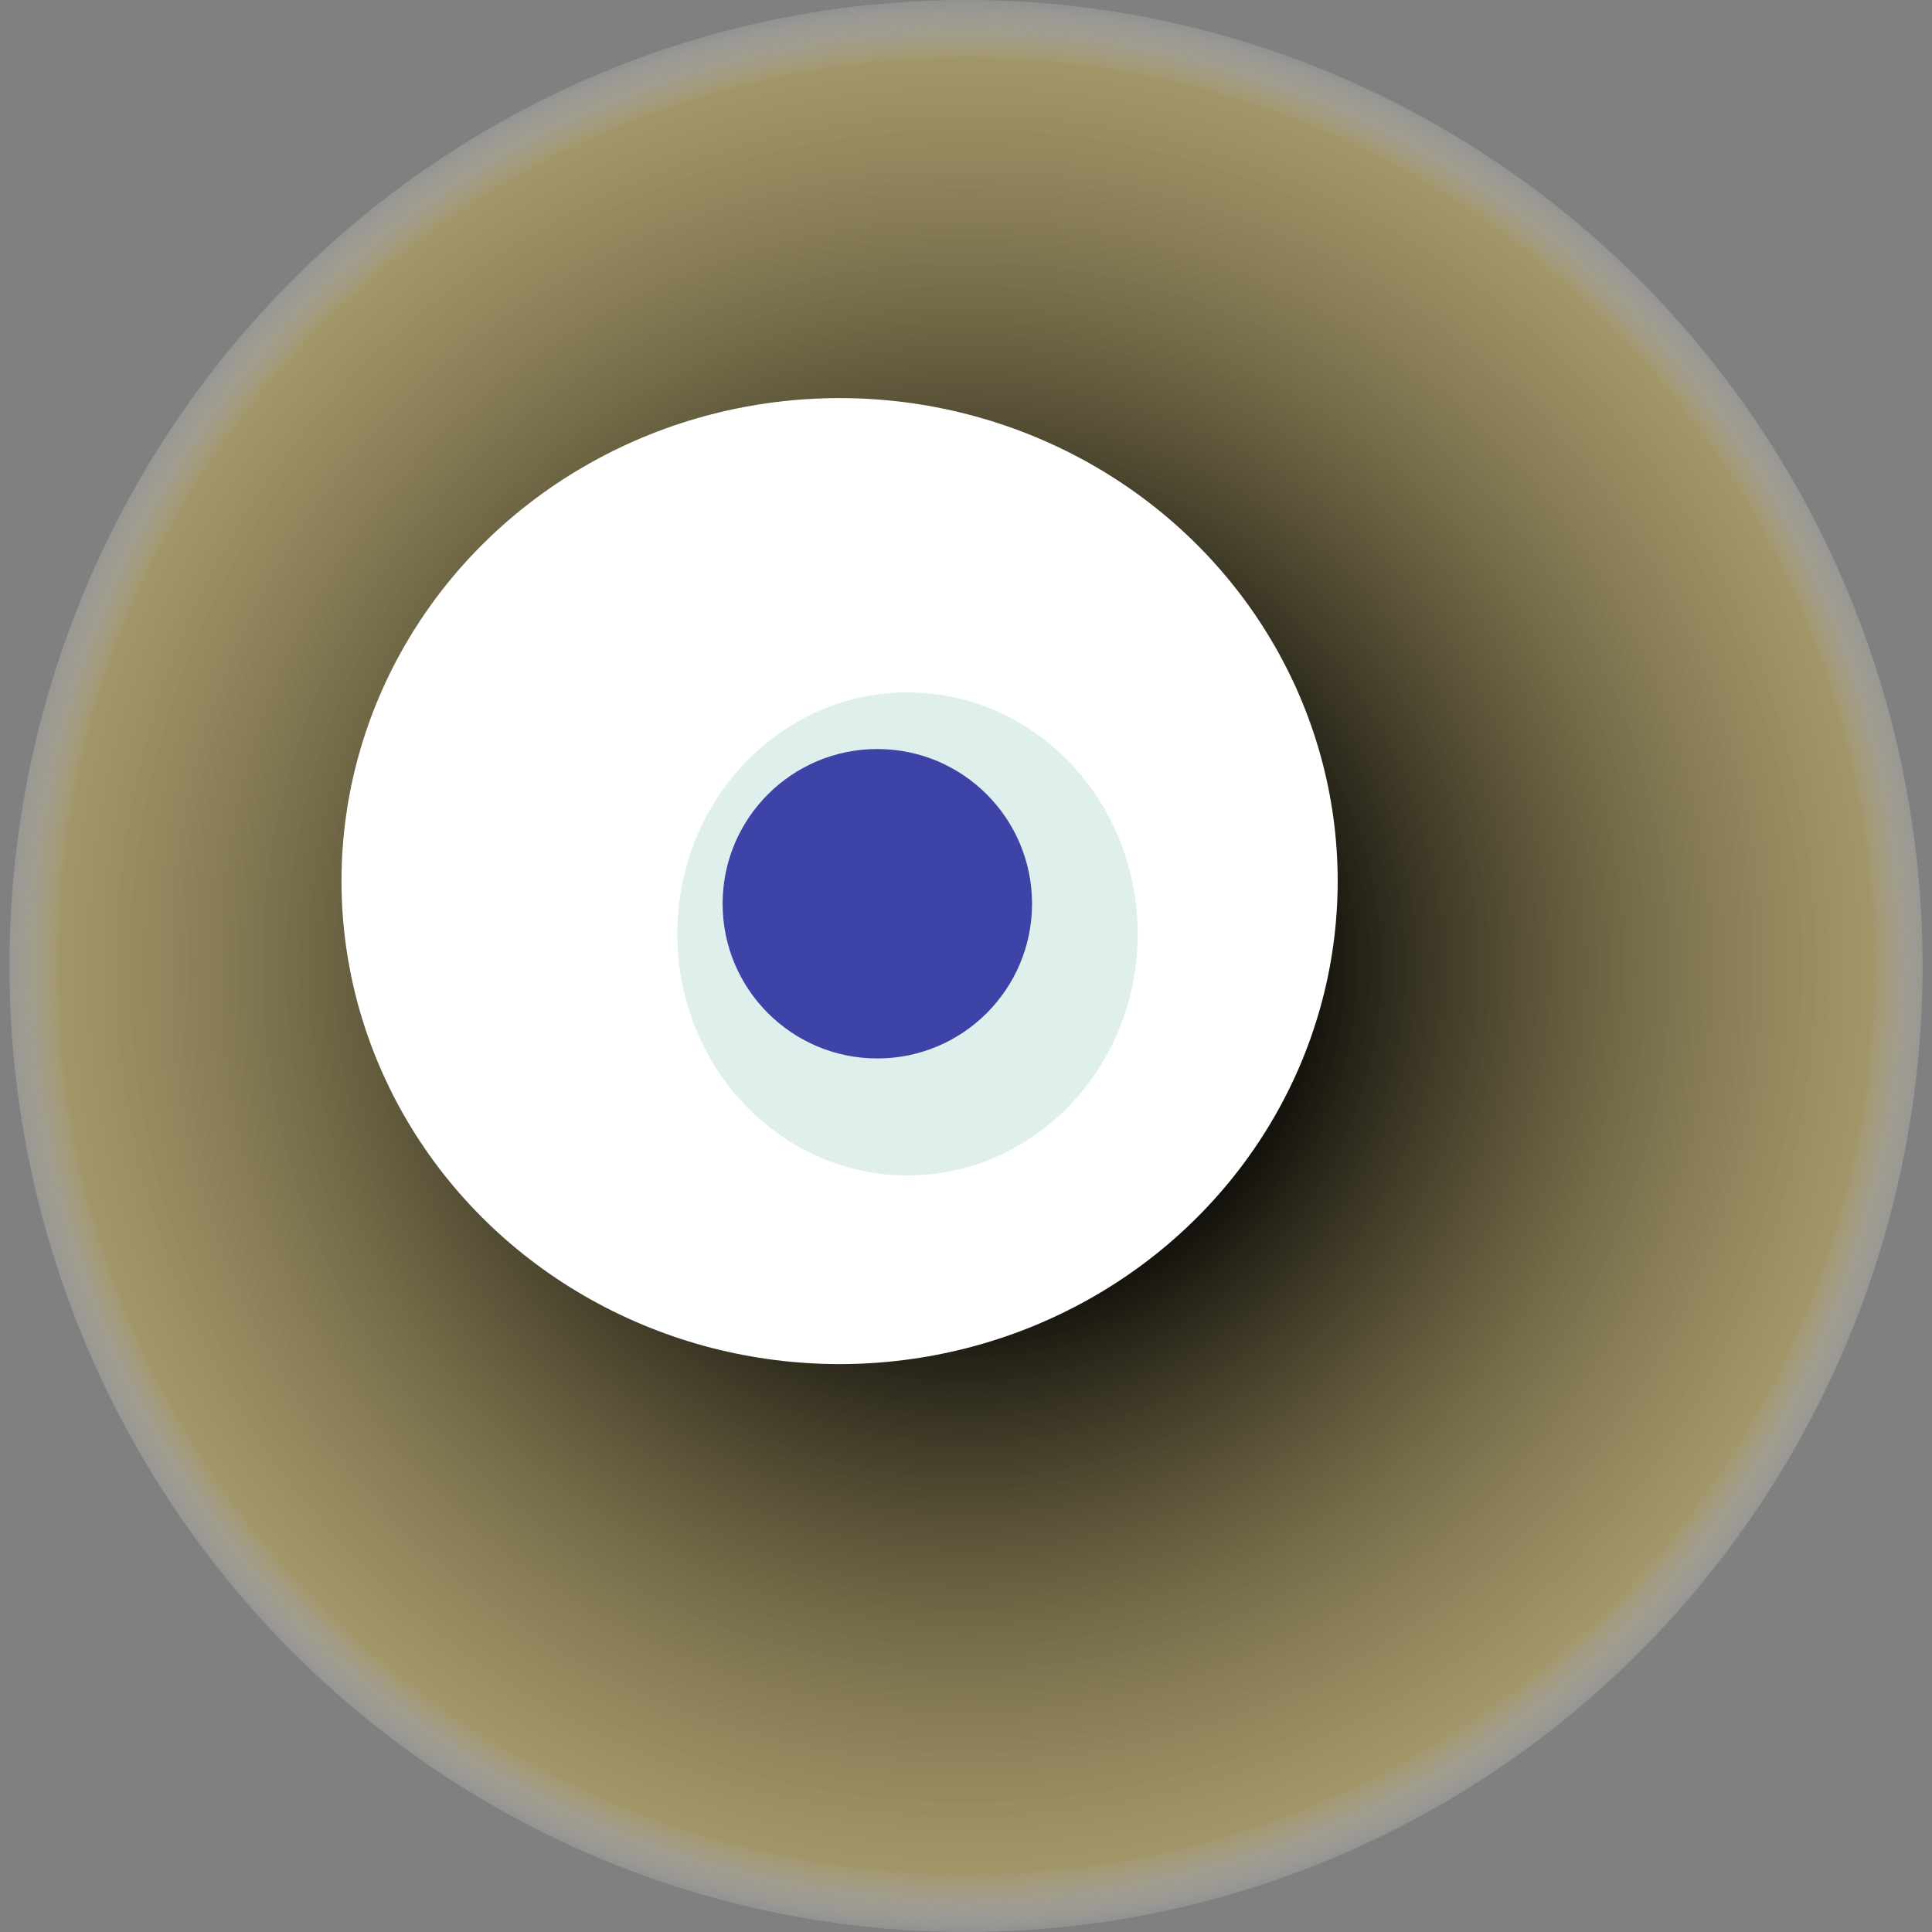
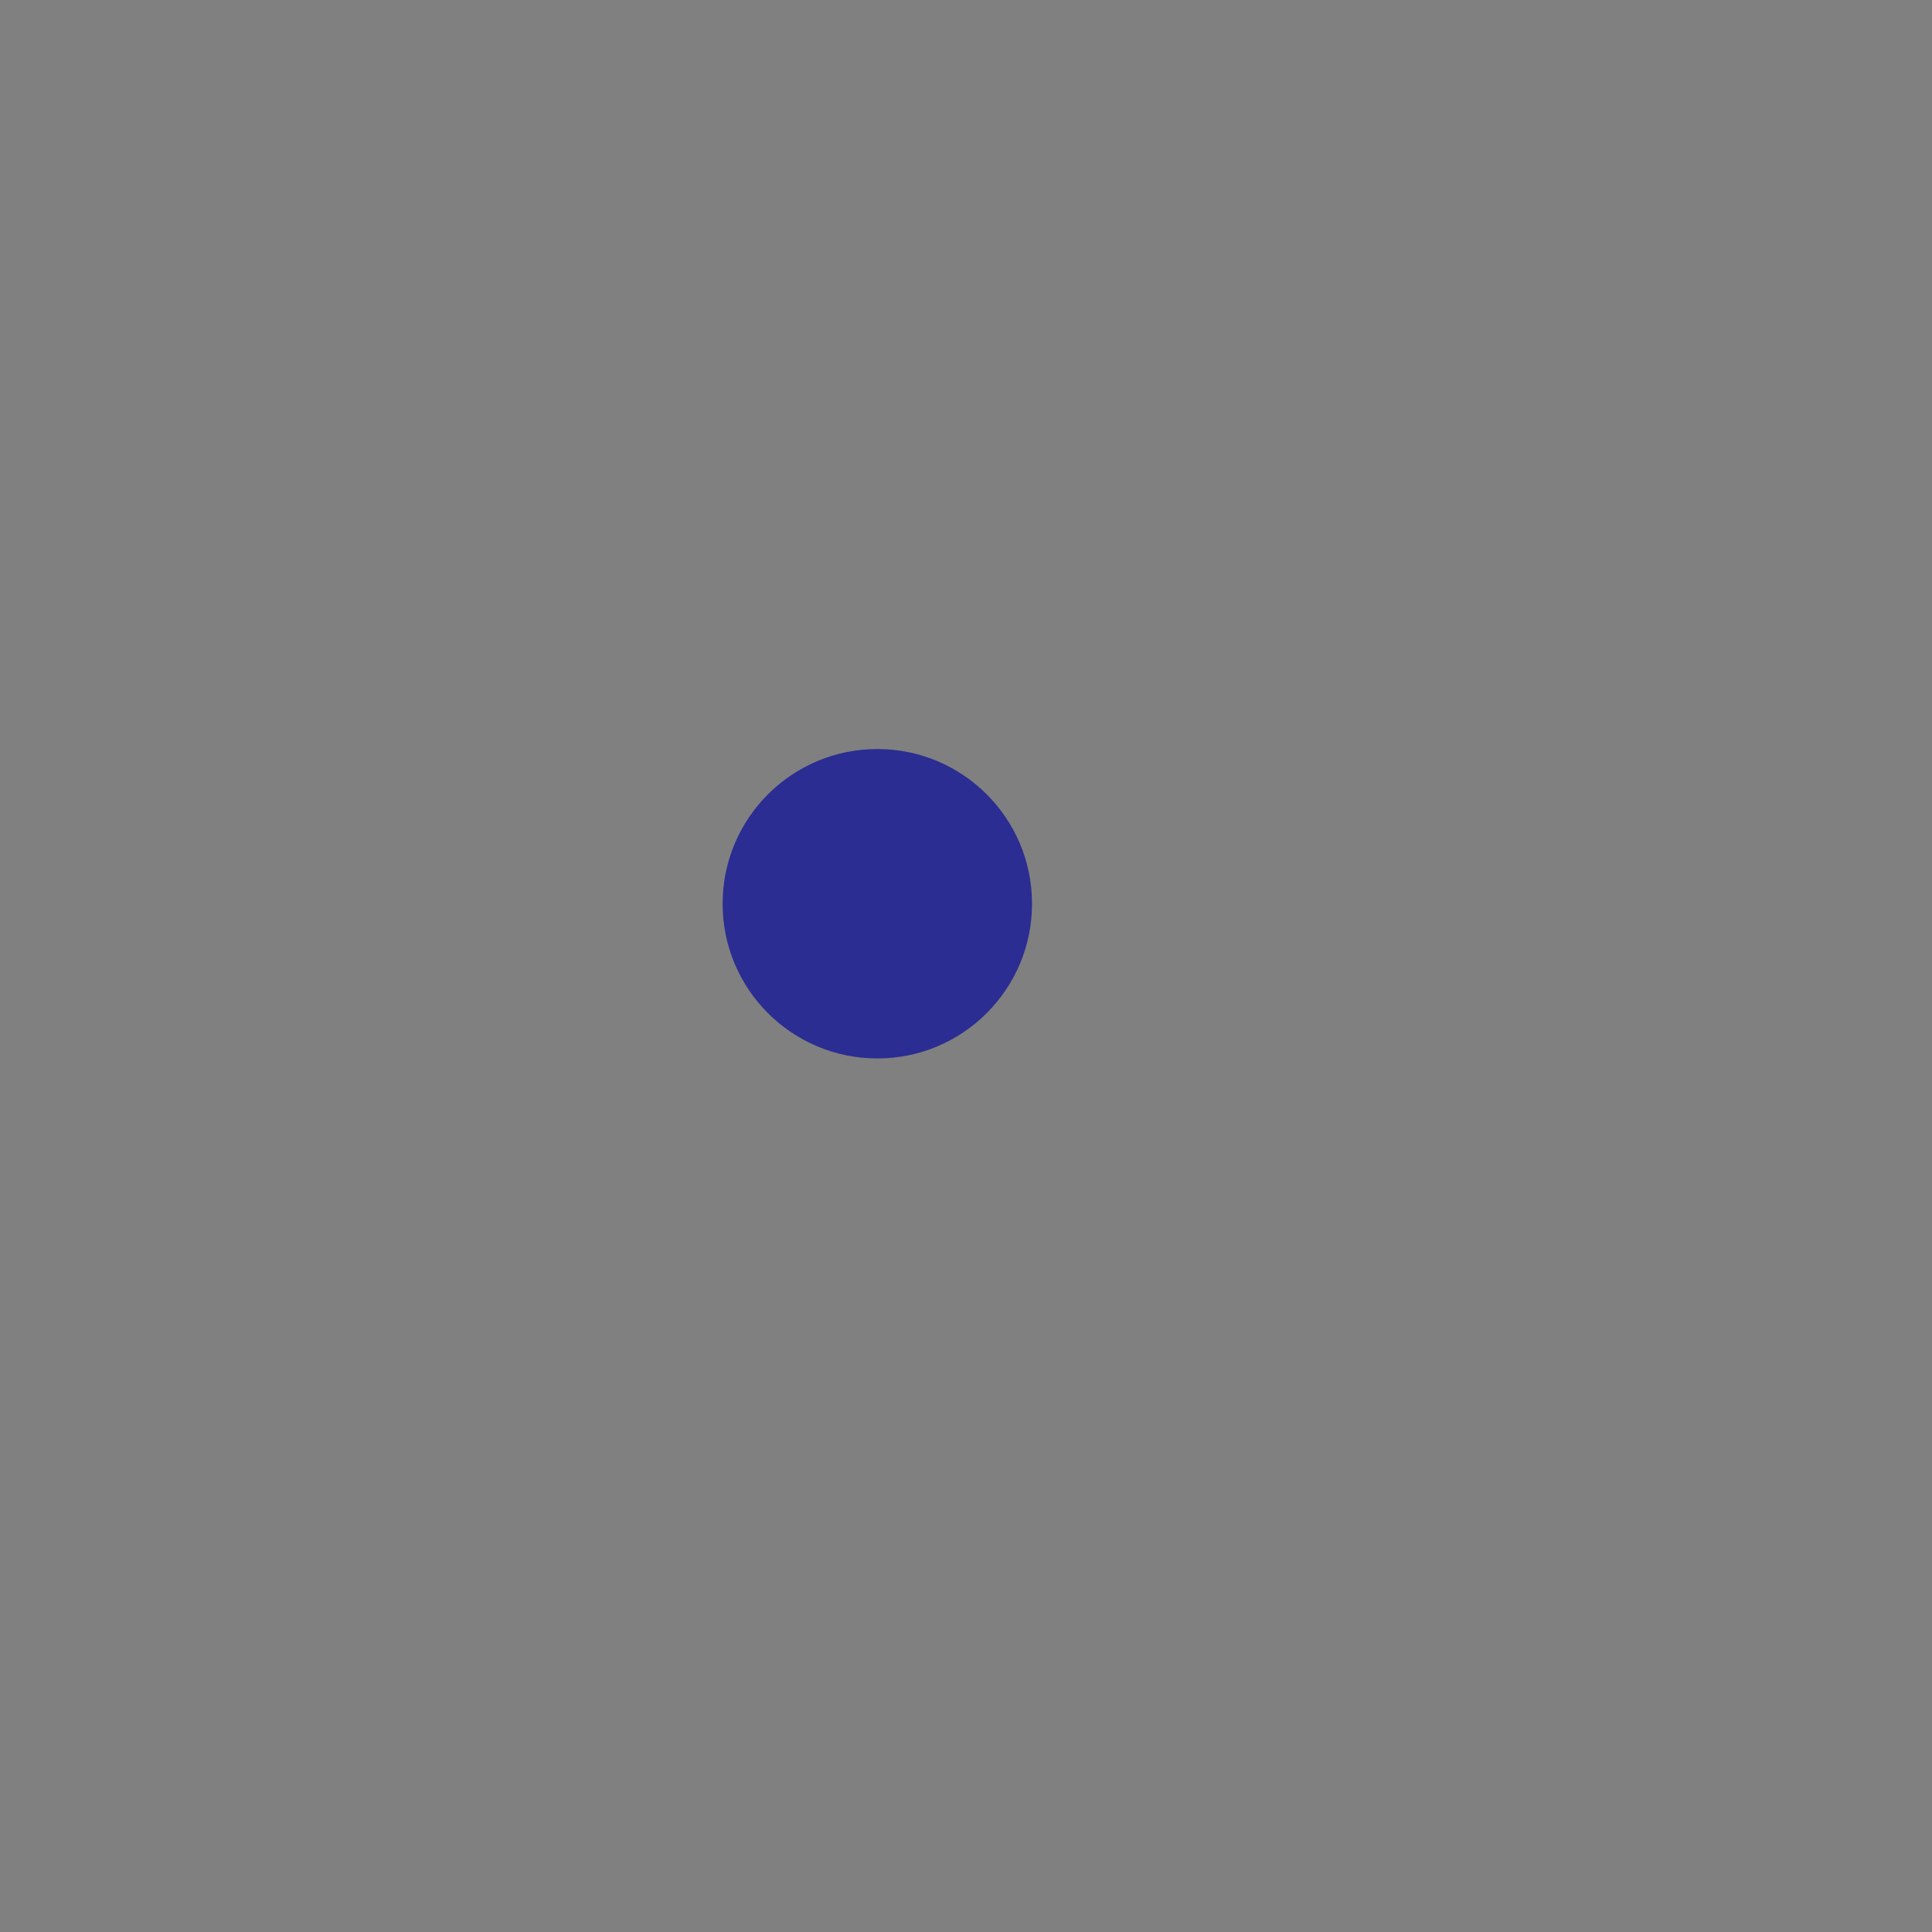
<svg xmlns="http://www.w3.org/2000/svg" width="1024" height="1024">
  <rect width="100%" height="100%" fill="#808080" stroke="none" />
  <g>
    <title>0x9424df02952d7c9b7c90c6fd89ff0c8515aeaab9</title>
-     <ellipse ry="512" rx="507" cy="512" cx="512" fill="url(#e_1_g)" />
-     <ellipse ry="256" rx="264" cy="467" cx="445" fill="#FFF" />
-     <ellipse ry="128" rx="122" cy="495" cx="481" fill="rgba(90,179,162,0.2)" />
    <ellipse ry="82" rx="82" cy="479" cx="465" fill="rgba(22, 24, 150, 0.8)" />
    <animateTransform attributeName="transform" begin="0s" dur="14s" type="rotate" from="0 512 512" to="360 512 512" repeatCount="indefinite" />
    <defs>
      <radialGradient id="e_1_g">
        <stop offset="30%" stop-color="#000" />
        <stop offset="93%" stop-color="rgba(184,164,90,0.6)" />
        <stop offset="100%" stop-color="rgba(255,255,255,0.1)" />
      </radialGradient>
    </defs>
  </g>
</svg>